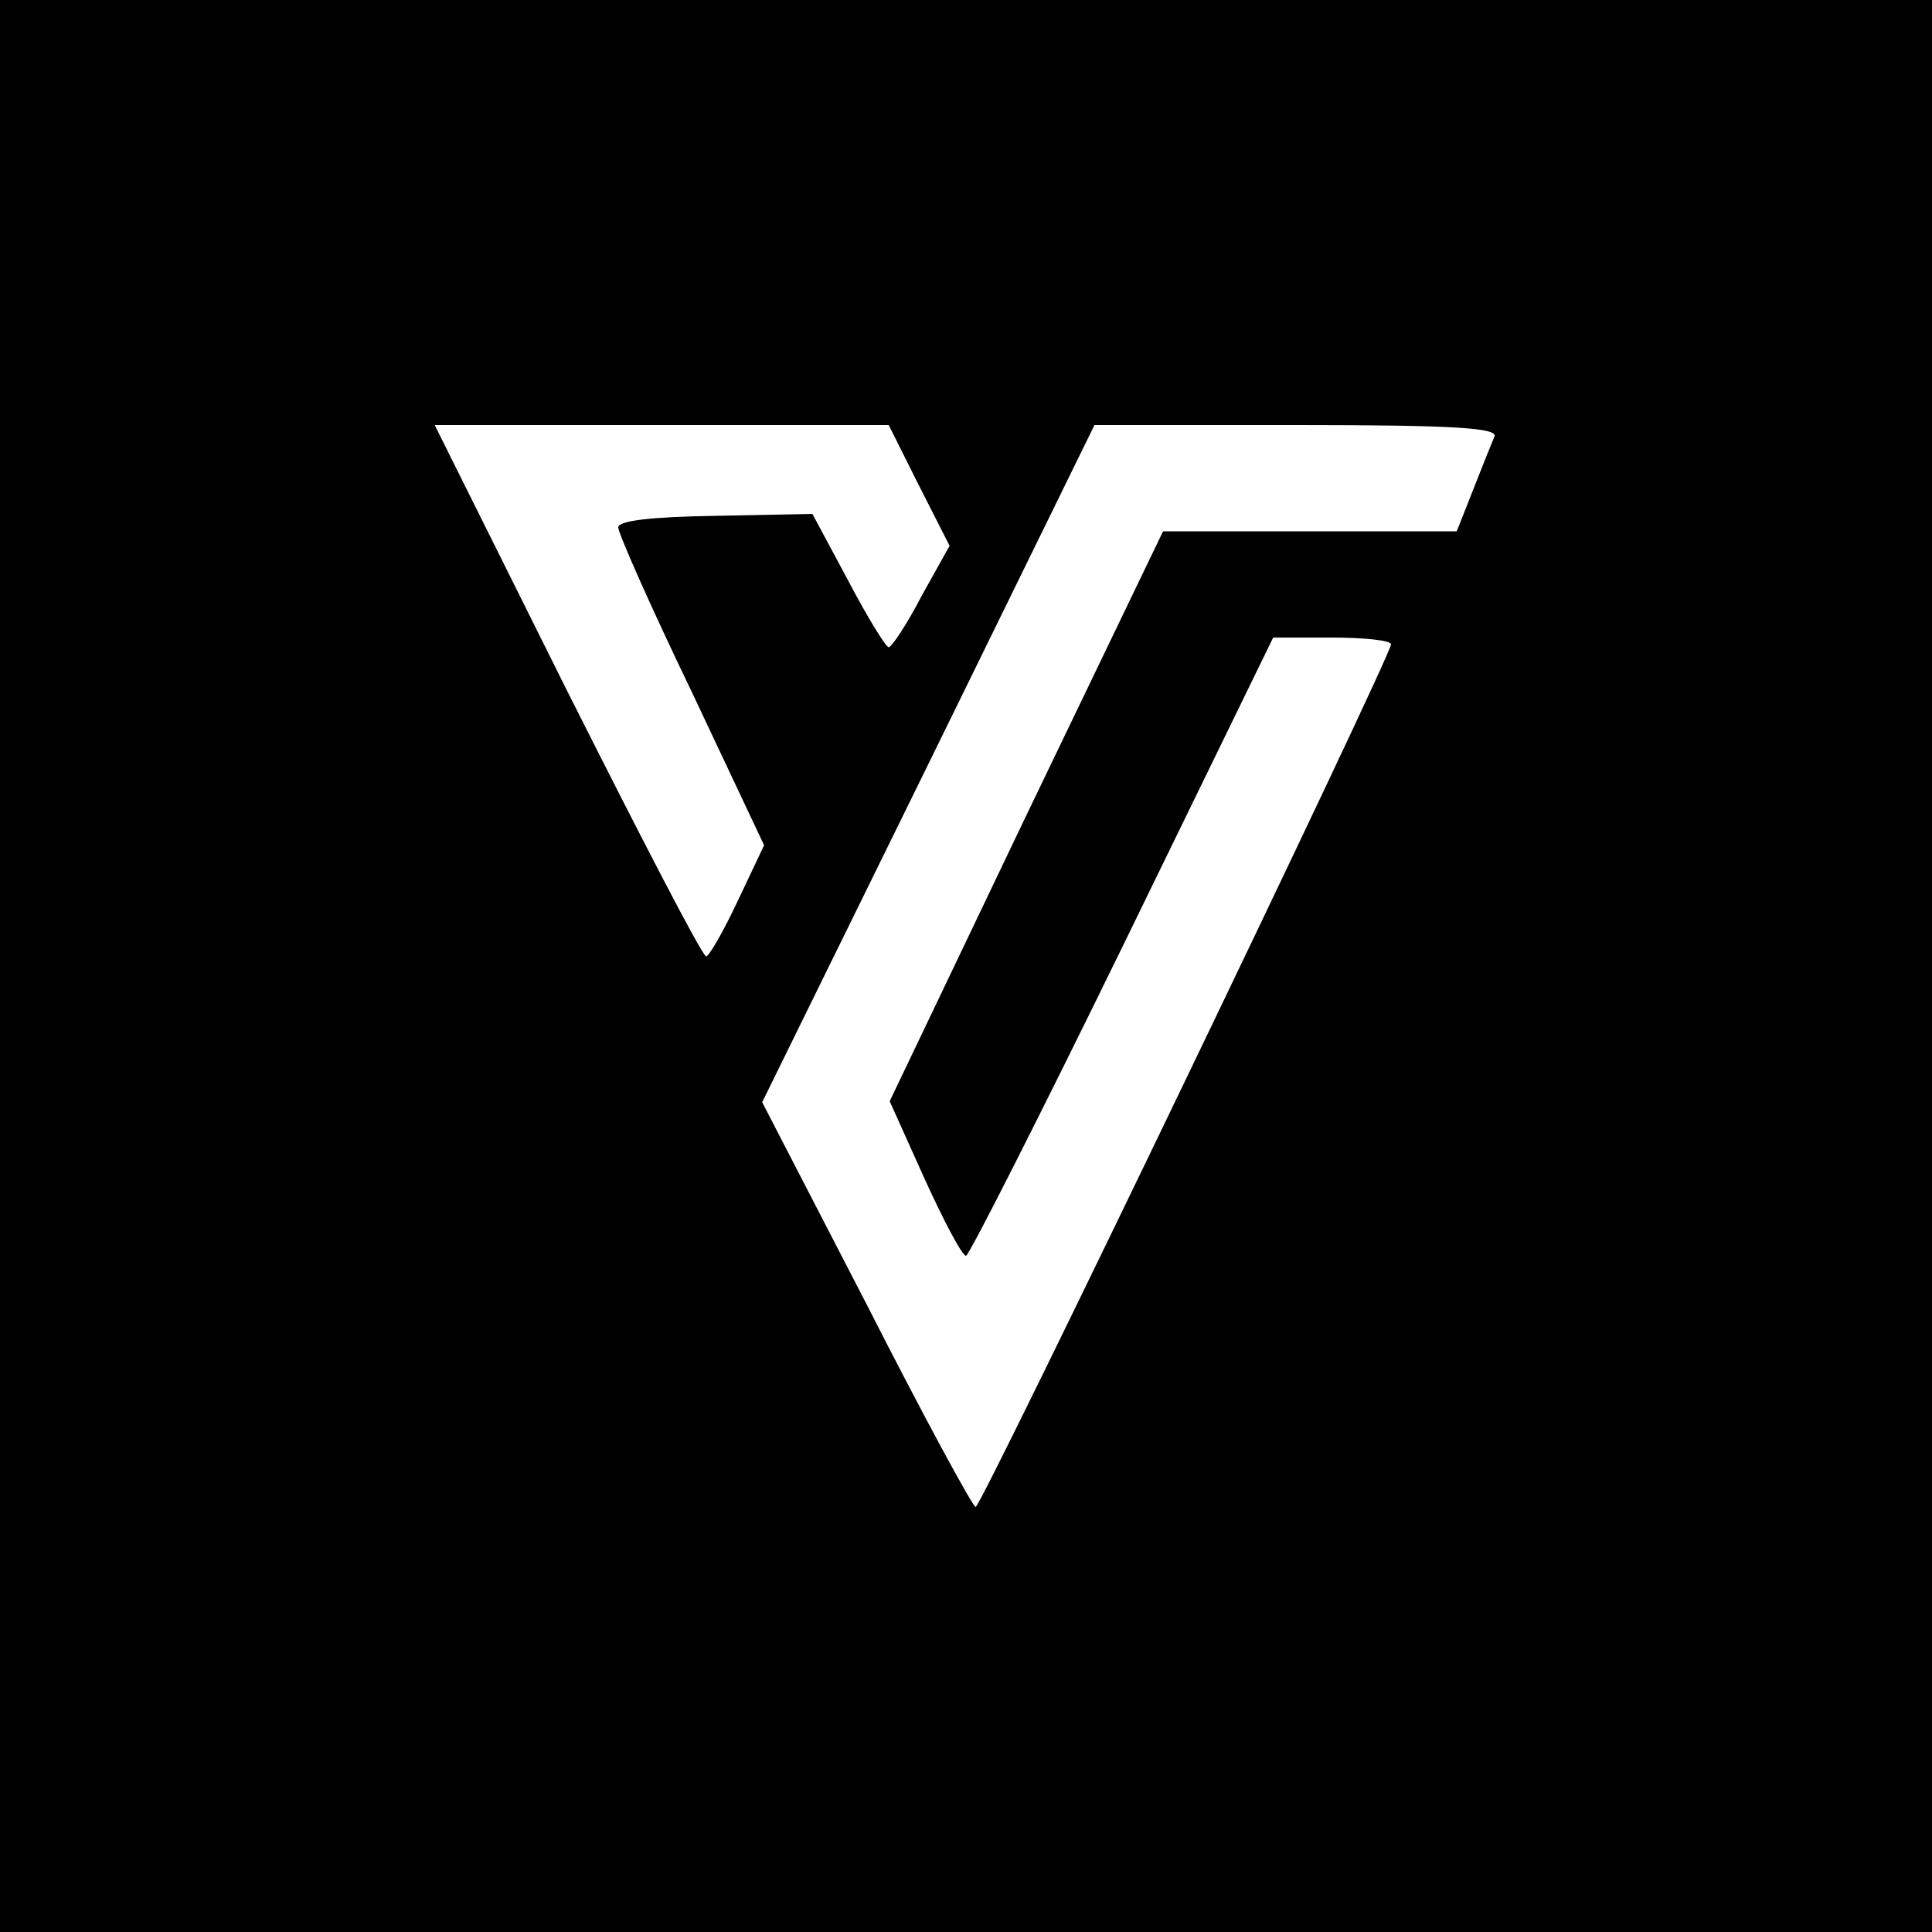
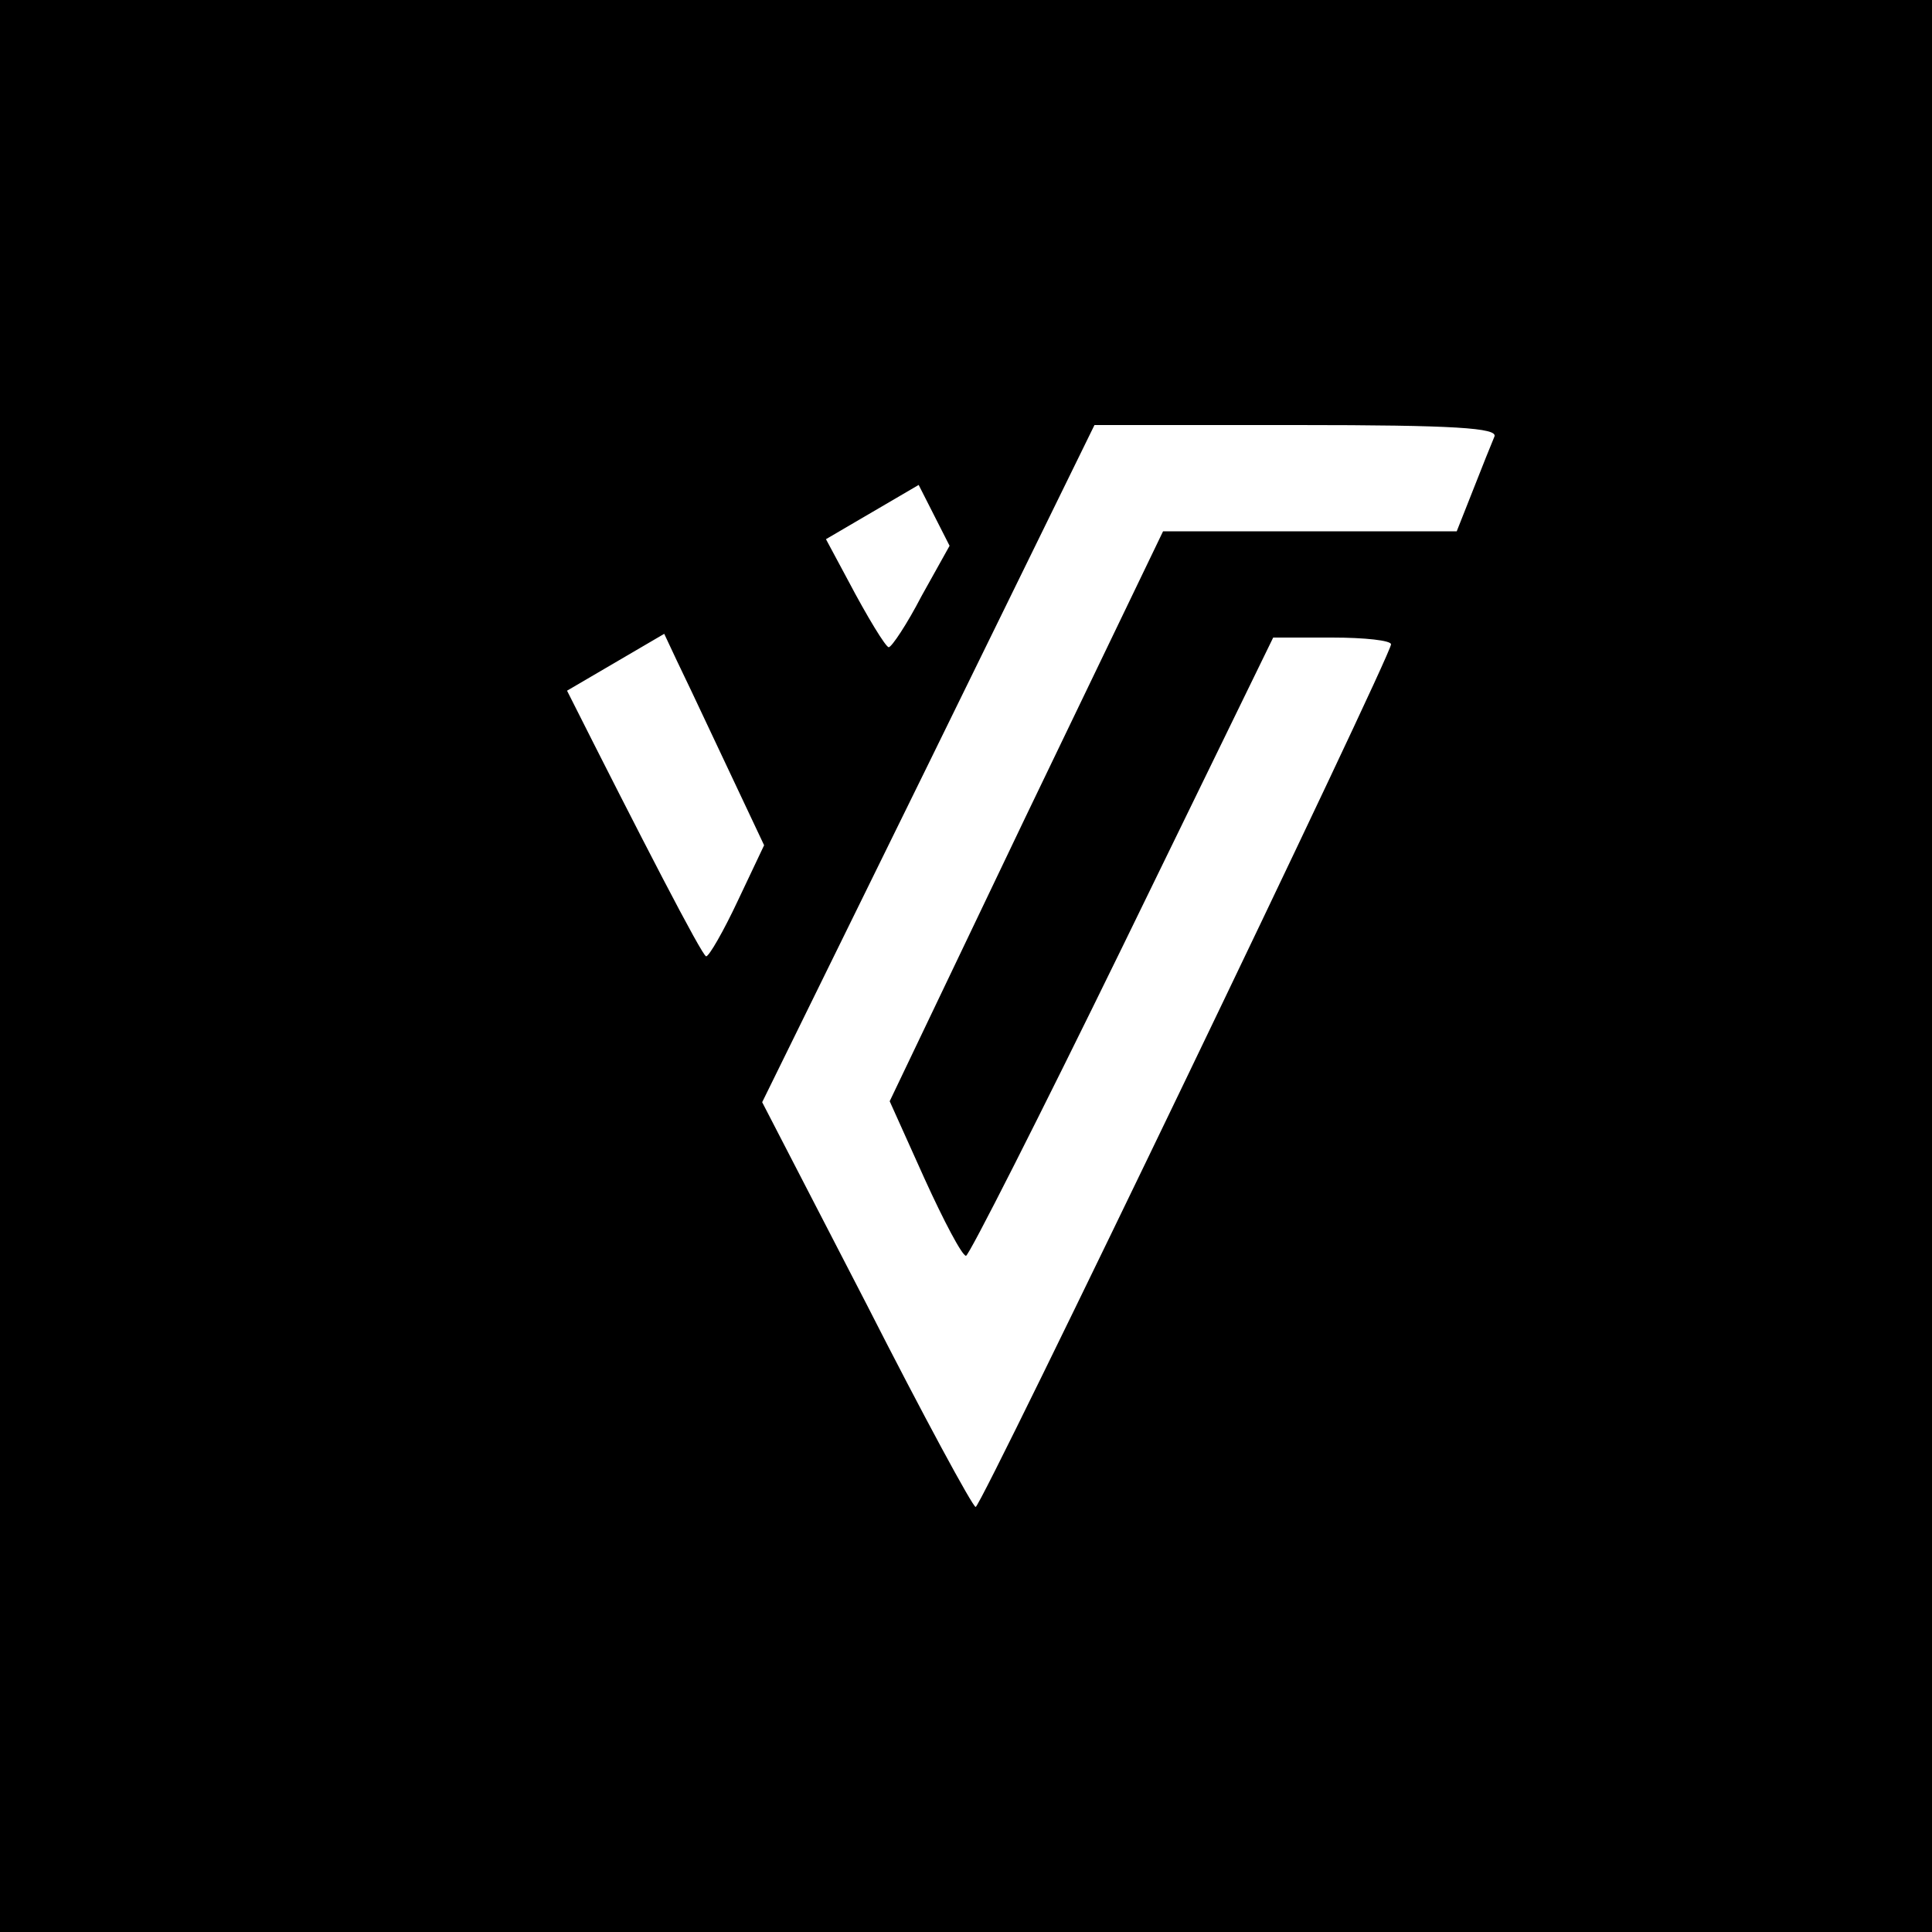
<svg xmlns="http://www.w3.org/2000/svg" version="1.0" width="200pt" height="200pt" viewBox="0 0 200 200" preserveAspectRatio="xMidYMid meet">
  <g transform="translate(0,200) scale(0.1,-0.1)" fill="#000000" stroke="none">
-     <path d="M0 1000 l0 -1000 1000 0 1000 0 0 1000 0 1000 -1000 0 -1000 0 0 -1000z m951 498 l32 -63 -29 -52 c-15 -29 -31 -53 -34 -53 -3 0 -22 31 -42 69 l-37 69 -101 -2 c-66 -1 -100 -5 -100 -12 0 -6 34 -83 76 -170 l75 -159 -27 -57 c-15 -32 -30 -58 -33 -58 -4 0 -68 124 -144 275 l-137 275 235 0 235 0 31 -62z m596 50 c-3 -7 -13 -32 -22 -55 l-17 -43 -152 0 -152 0 -142 -295 -141 -295 36 -80 c20 -44 39 -80 43 -80 3 0 76 144 162 320 l156 320 61 0 c34 0 61 -3 61 -7 0 -12 -424 -893 -430 -893 -3 0 -54 94 -113 210 l-108 209 172 350 172 351 210 0 c163 0 208 -3 204 -12z" />
+     <path d="M0 1000 l0 -1000 1000 0 1000 0 0 1000 0 1000 -1000 0 -1000 0 0 -1000z m951 498 l32 -63 -29 -52 c-15 -29 -31 -53 -34 -53 -3 0 -22 31 -42 69 l-37 69 -101 -2 c-66 -1 -100 -5 -100 -12 0 -6 34 -83 76 -170 l75 -159 -27 -57 c-15 -32 -30 -58 -33 -58 -4 0 -68 124 -144 275 z m596 50 c-3 -7 -13 -32 -22 -55 l-17 -43 -152 0 -152 0 -142 -295 -141 -295 36 -80 c20 -44 39 -80 43 -80 3 0 76 144 162 320 l156 320 61 0 c34 0 61 -3 61 -7 0 -12 -424 -893 -430 -893 -3 0 -54 94 -113 210 l-108 209 172 350 172 351 210 0 c163 0 208 -3 204 -12z" />
  </g>
</svg>